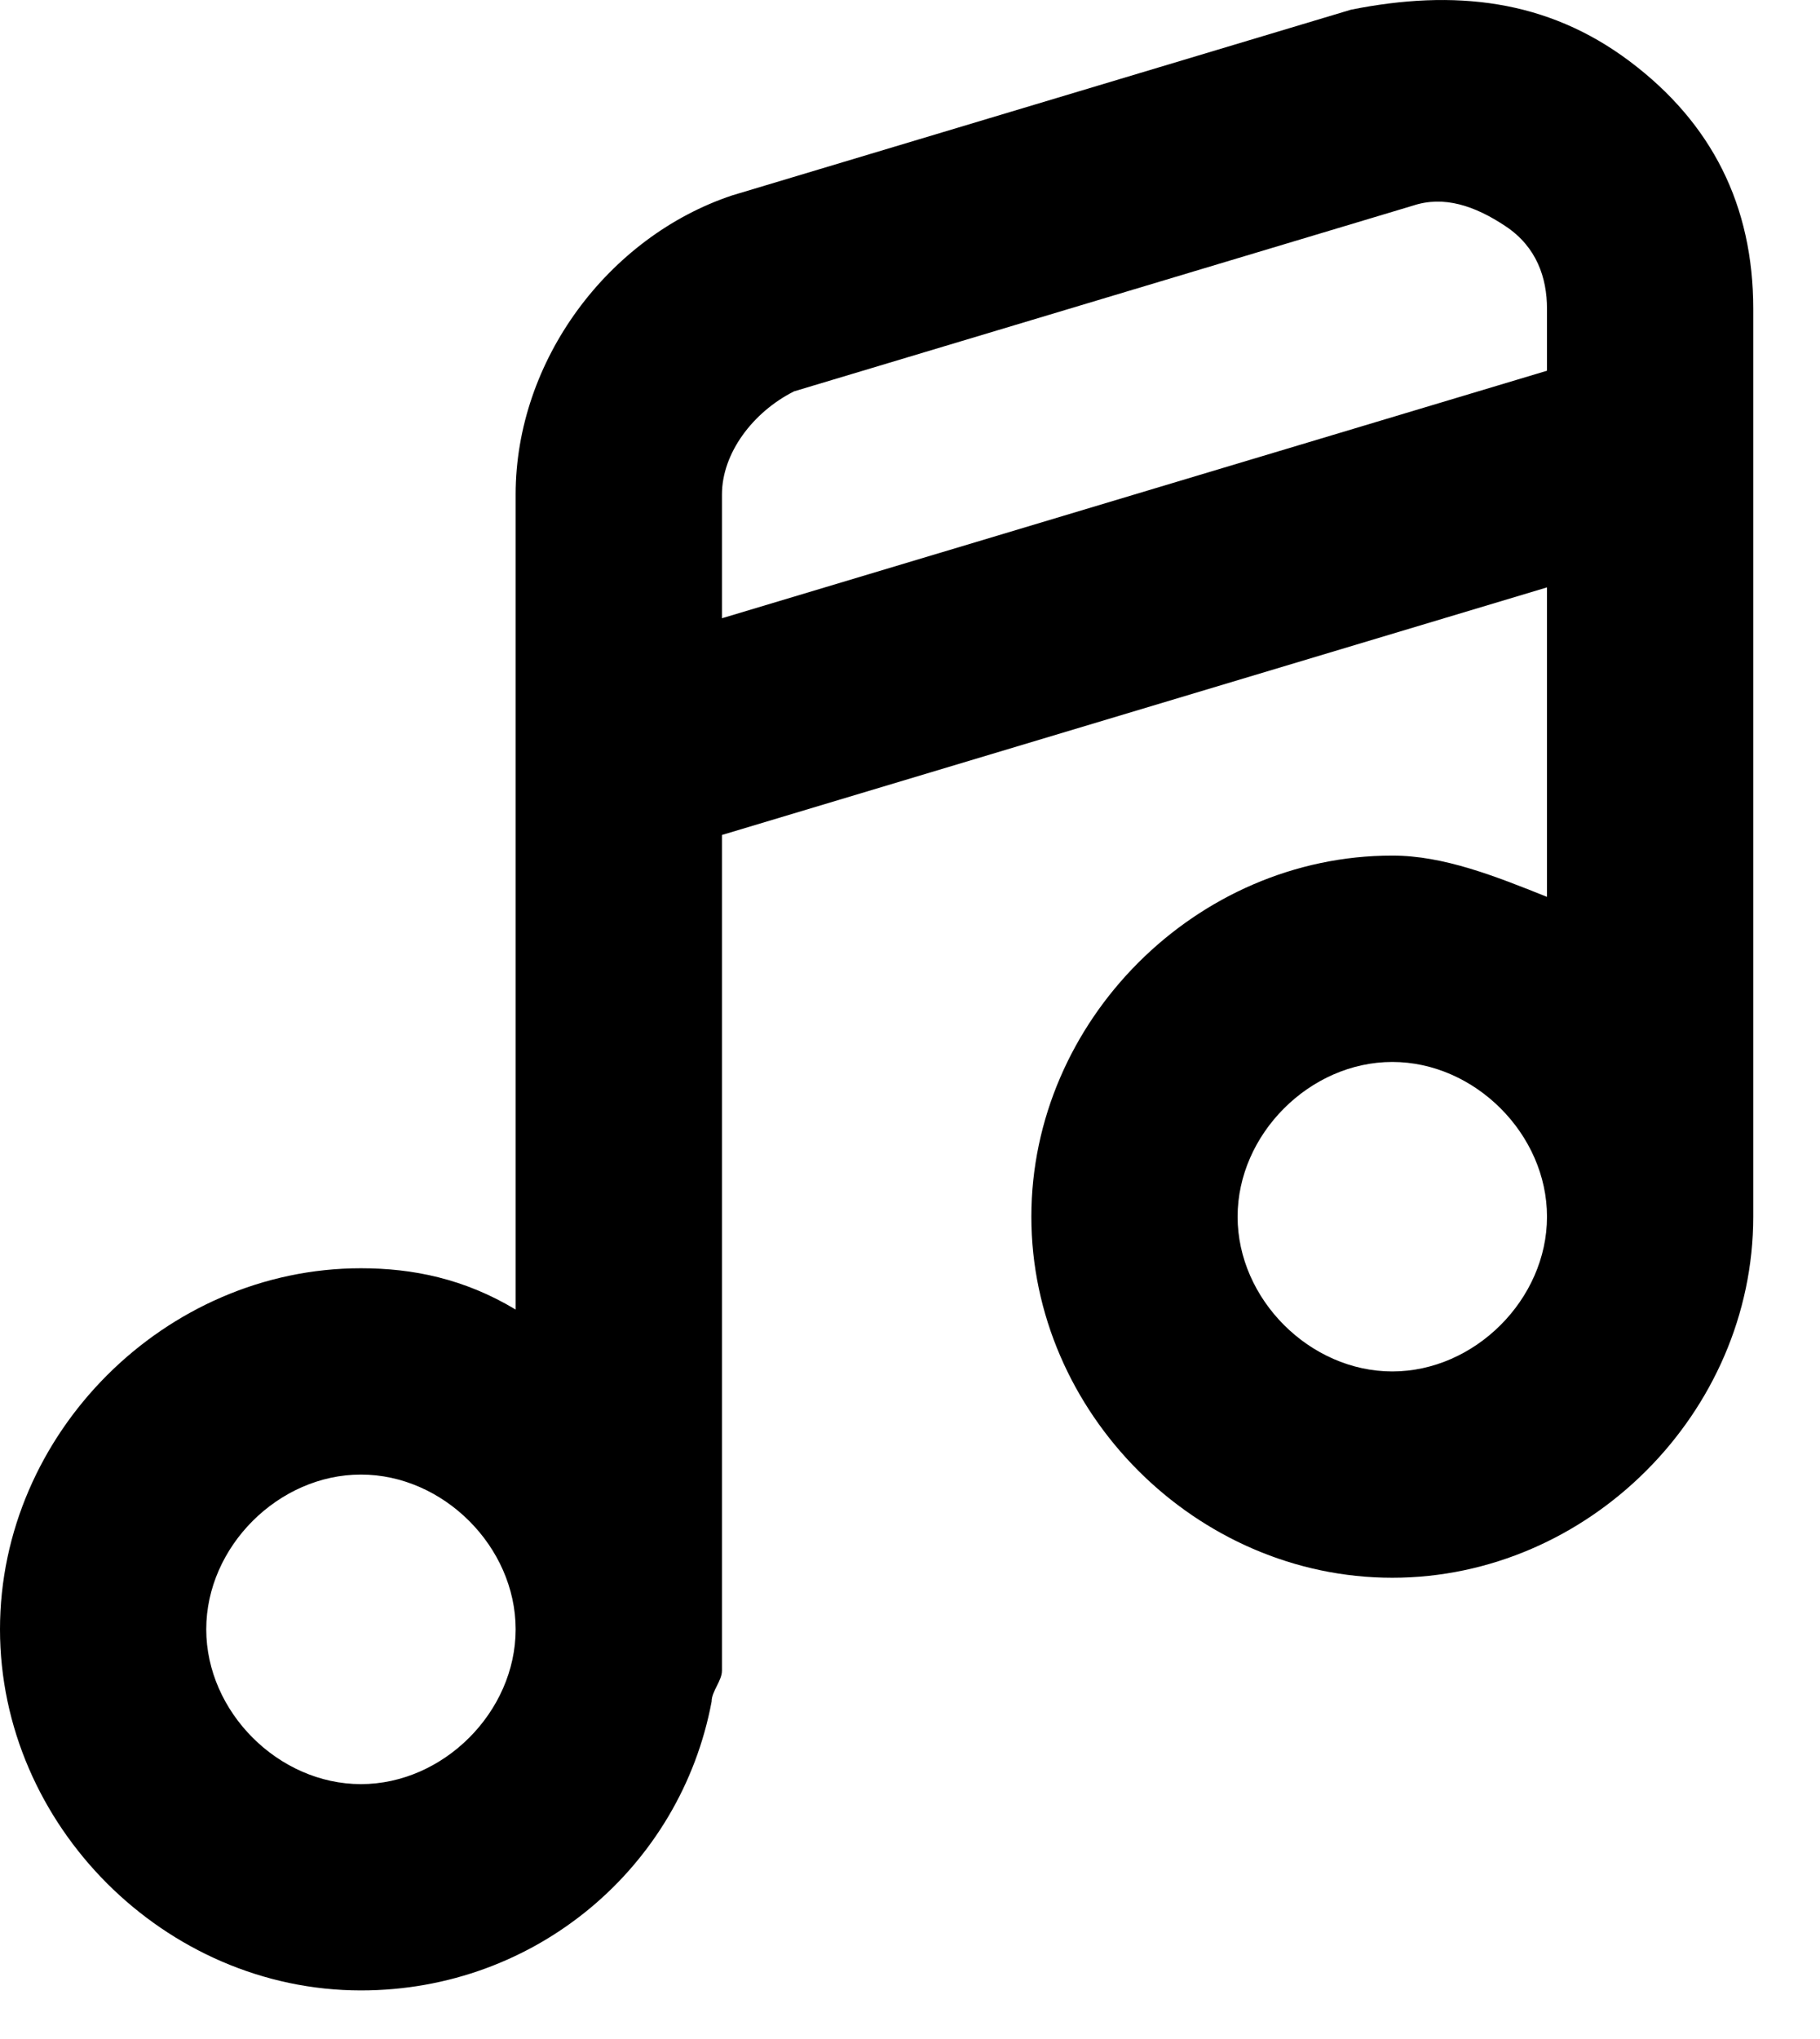
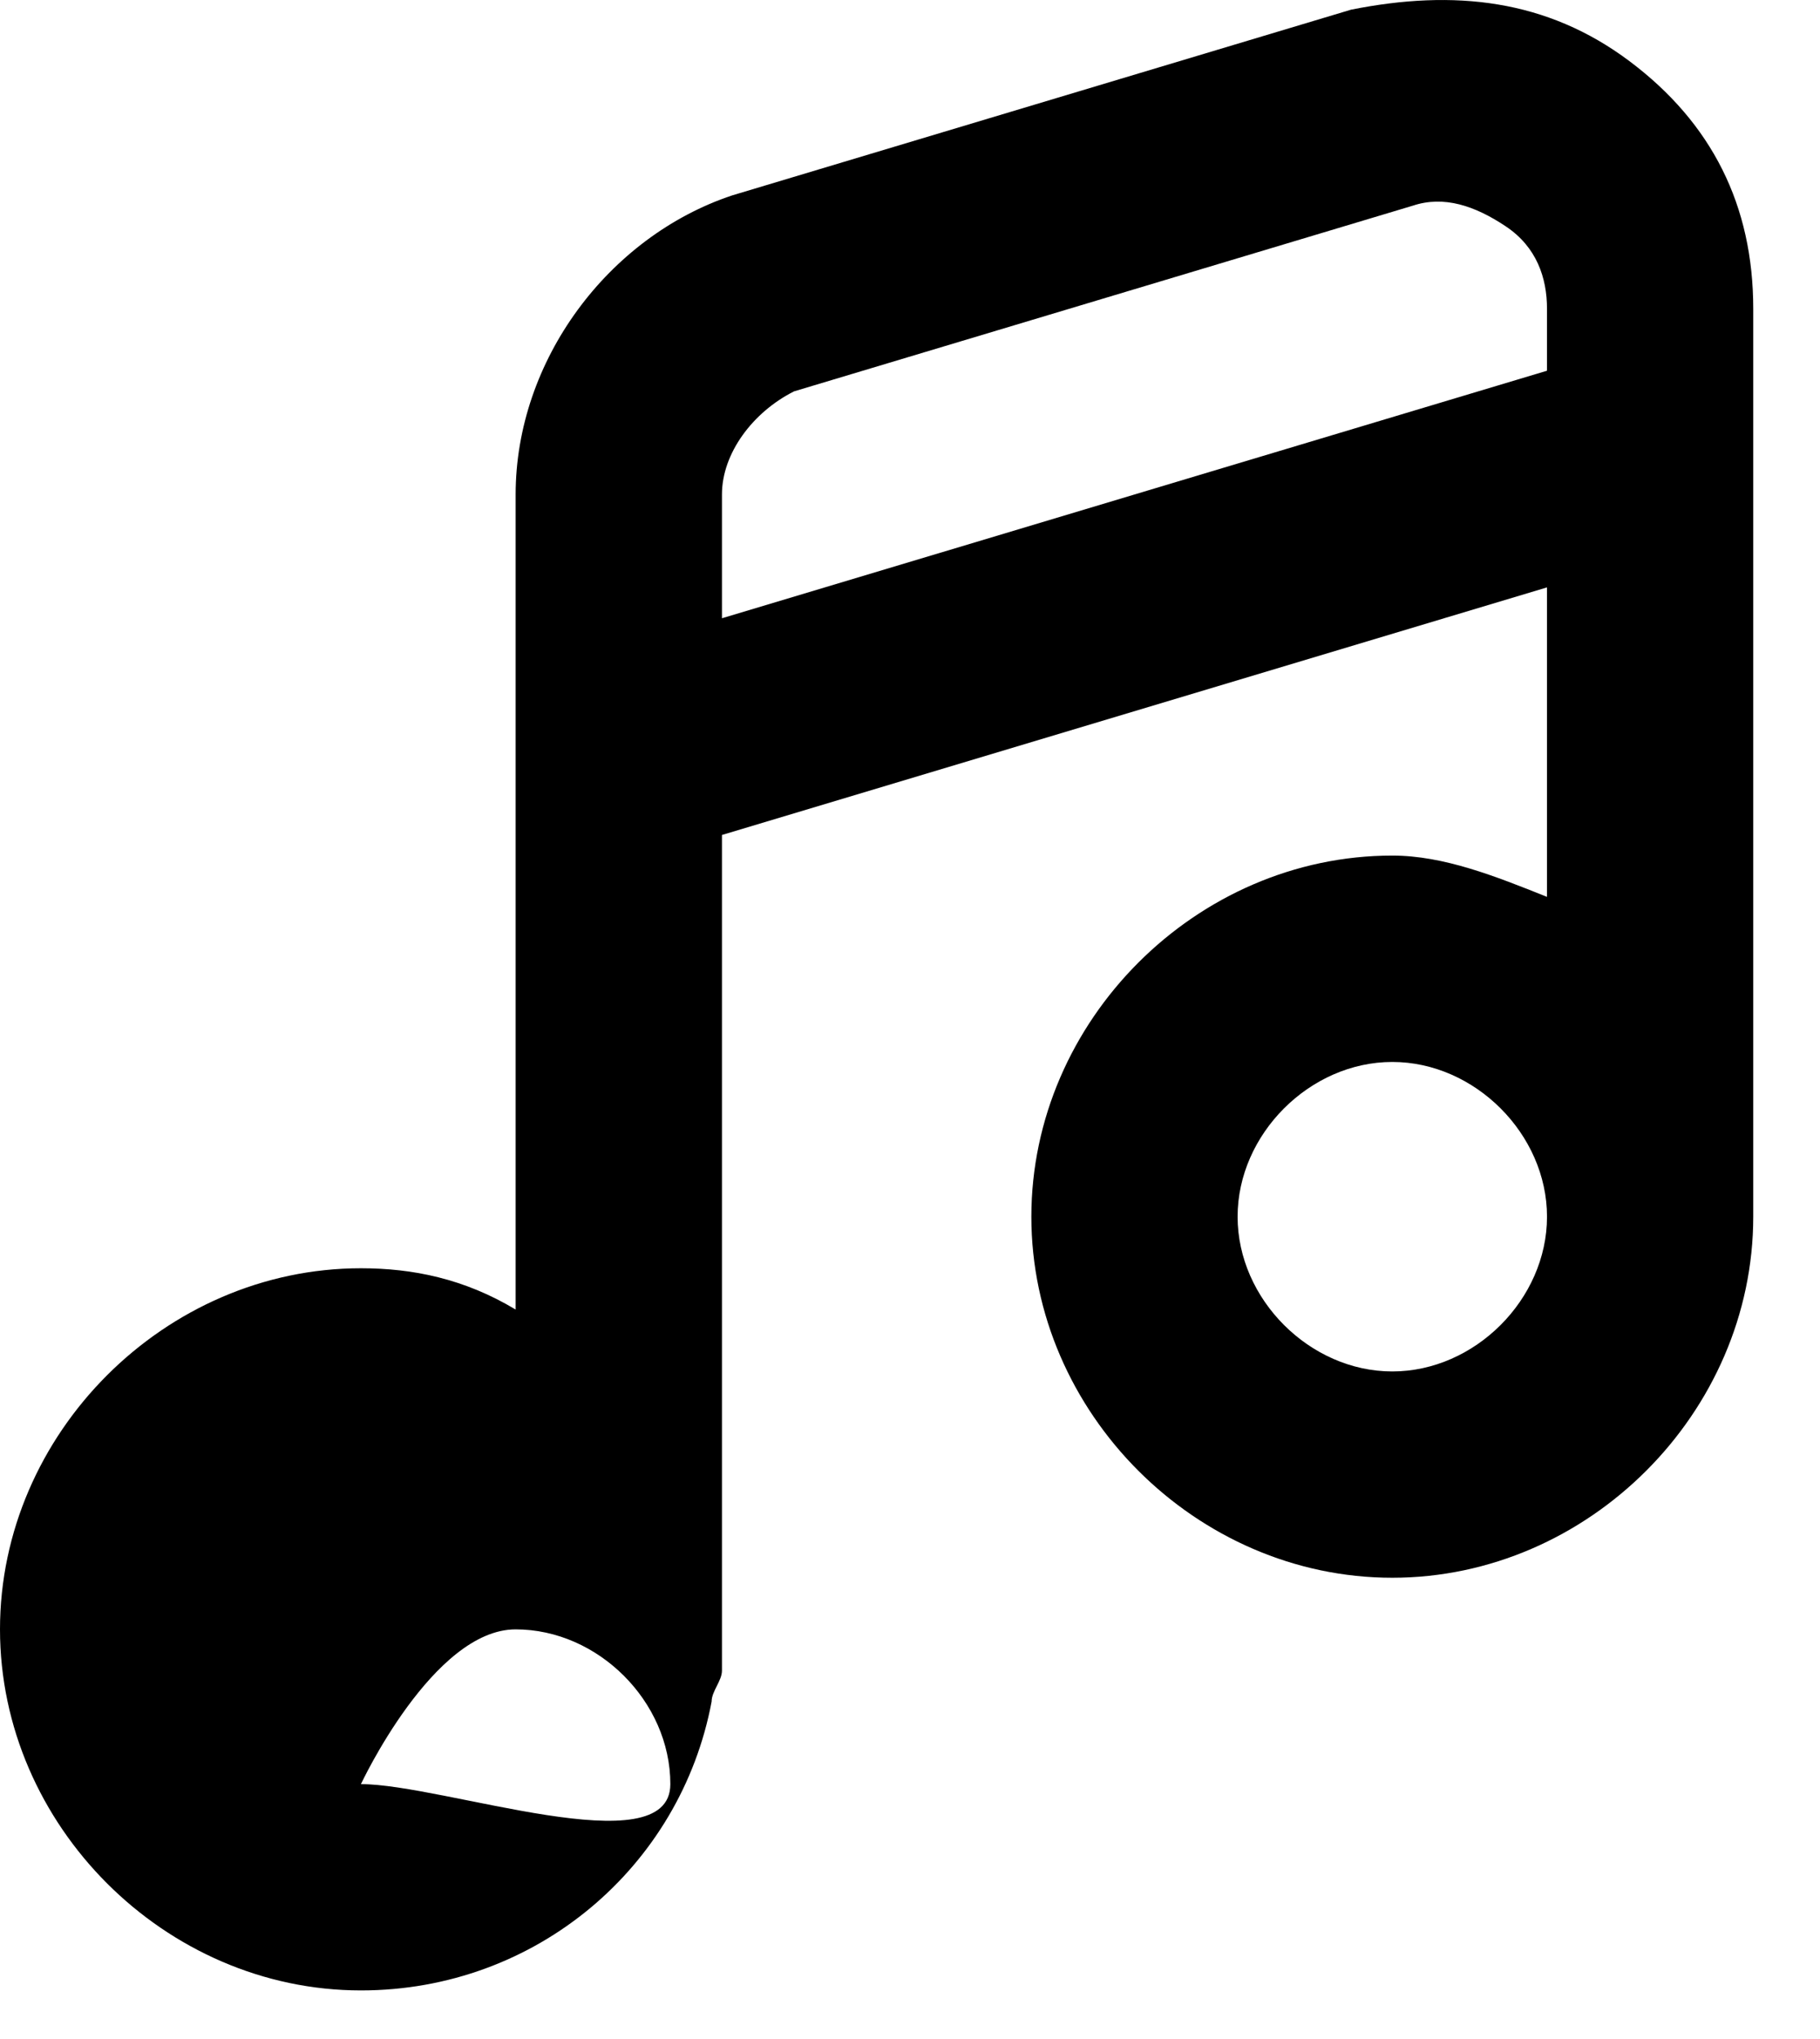
<svg xmlns="http://www.w3.org/2000/svg" width="25" height="28" viewBox="0 0 25 28">
-   <path d="M22.383.84c-1.133-.85-2.408-.99-3.825-.707l-8.5 2.55c-1.7.566-2.975 2.266-2.975 4.108v11.192c-.708-.425-1.416-.567-2.125-.567C2.267 17.416 0 19.683 0 22.374s2.267 4.959 4.958 4.959c2.409 0 4.392-1.7 4.817-3.967 0-.142.142-.283.142-.425V11.466l11.333-3.4v4.25c-.708-.283-1.417-.567-2.125-.567-2.692 0-4.958 2.267-4.958 4.959s2.266 4.958 4.958 4.958 4.958-2.267 4.958-4.958V4.24q0-2.125-1.7-3.4M4.958 24.5c-1.133 0-2.125-.992-2.125-2.126s.992-2.125 2.125-2.125 2.125.992 2.125 2.125S6.092 24.5 4.958 24.5M9.917 8.49v-1.7c0-.566.425-1.132.991-1.416l8.5-2.55c.425-.141.85 0 1.275.284.425.283.567.708.567 1.133v.85zm9.208 10.343c-1.133 0-2.125-.992-2.125-2.125s.992-2.125 2.125-2.125 2.125.991 2.125 2.125-.992 2.125-2.125 2.125" />
+   <path d="M22.383.84c-1.133-.85-2.408-.99-3.825-.707l-8.5 2.55c-1.7.566-2.975 2.266-2.975 4.108v11.192c-.708-.425-1.416-.567-2.125-.567C2.267 17.416 0 19.683 0 22.374s2.267 4.959 4.958 4.959c2.409 0 4.392-1.7 4.817-3.967 0-.142.142-.283.142-.425V11.466l11.333-3.4v4.25c-.708-.283-1.417-.567-2.125-.567-2.692 0-4.958 2.267-4.958 4.959s2.266 4.958 4.958 4.958 4.958-2.267 4.958-4.958V4.24q0-2.125-1.7-3.4M4.958 24.5s.992-2.125 2.125-2.125 2.125.992 2.125 2.125S6.092 24.5 4.958 24.5M9.917 8.49v-1.7c0-.566.425-1.132.991-1.416l8.5-2.55c.425-.141.85 0 1.275.284.425.283.567.708.567 1.133v.85zm9.208 10.343c-1.133 0-2.125-.992-2.125-2.125s.992-2.125 2.125-2.125 2.125.991 2.125 2.125-.992 2.125-2.125 2.125" />
</svg>